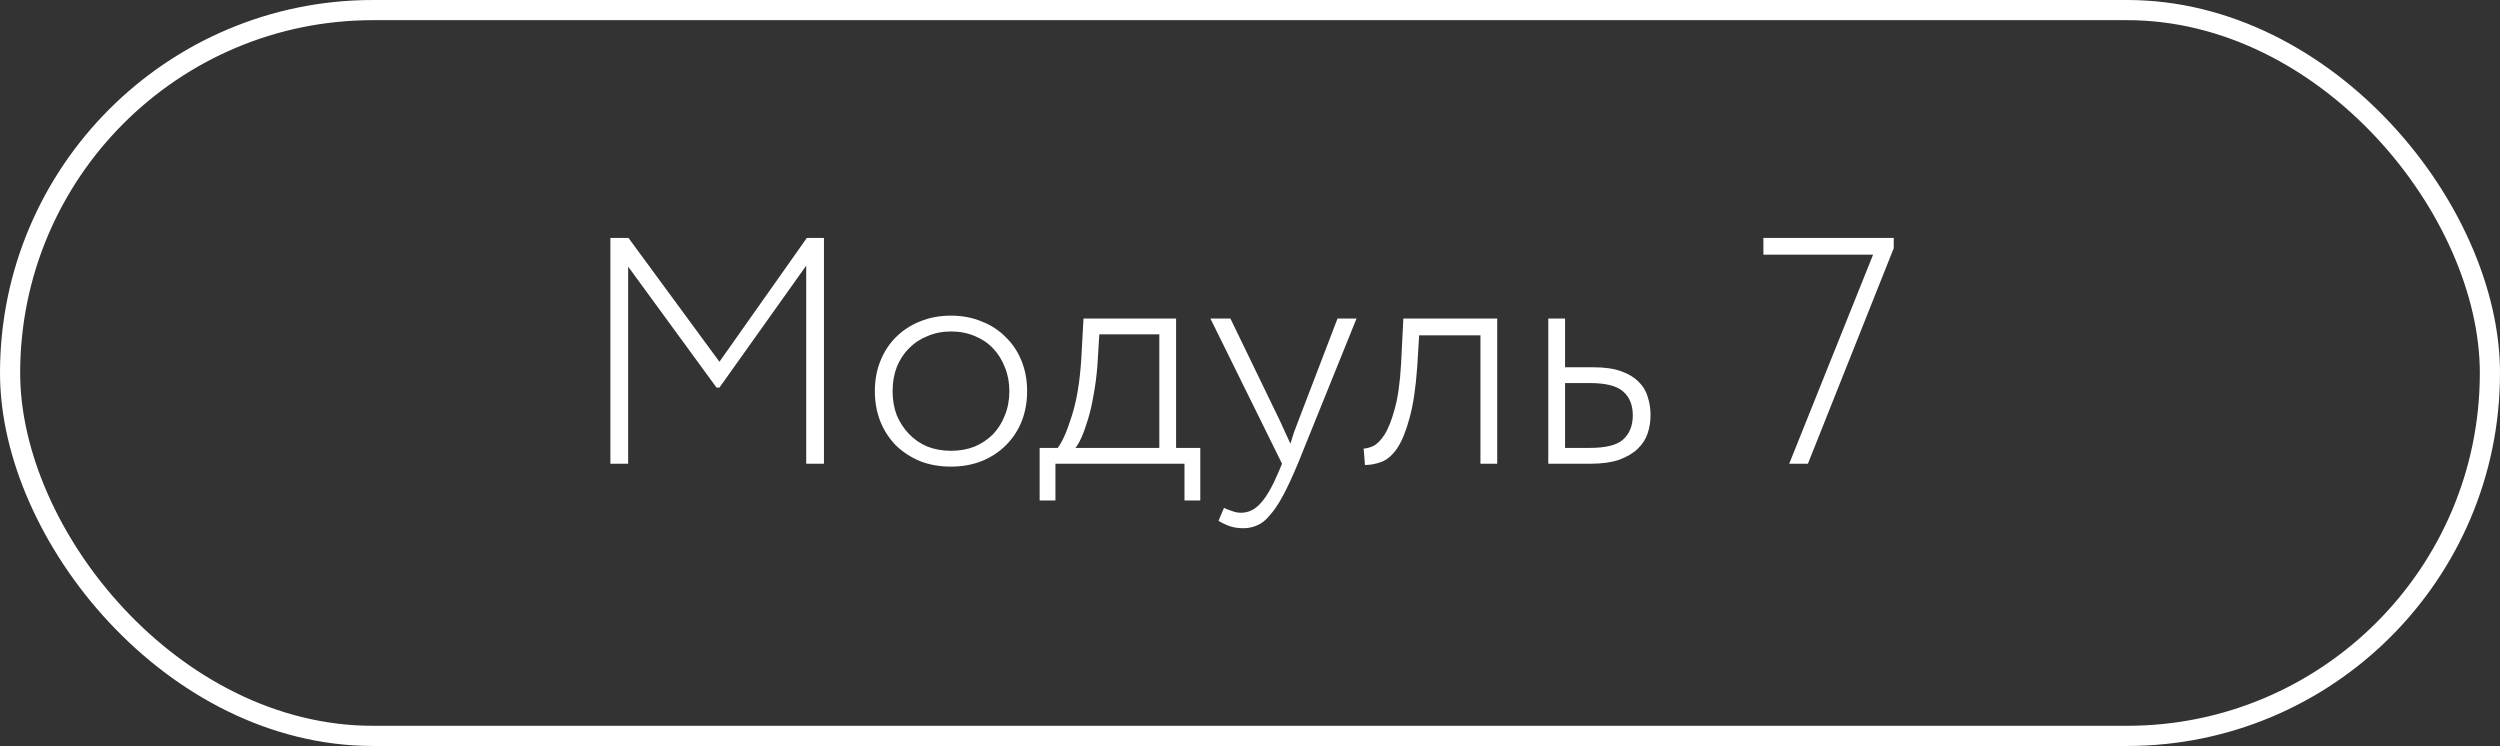
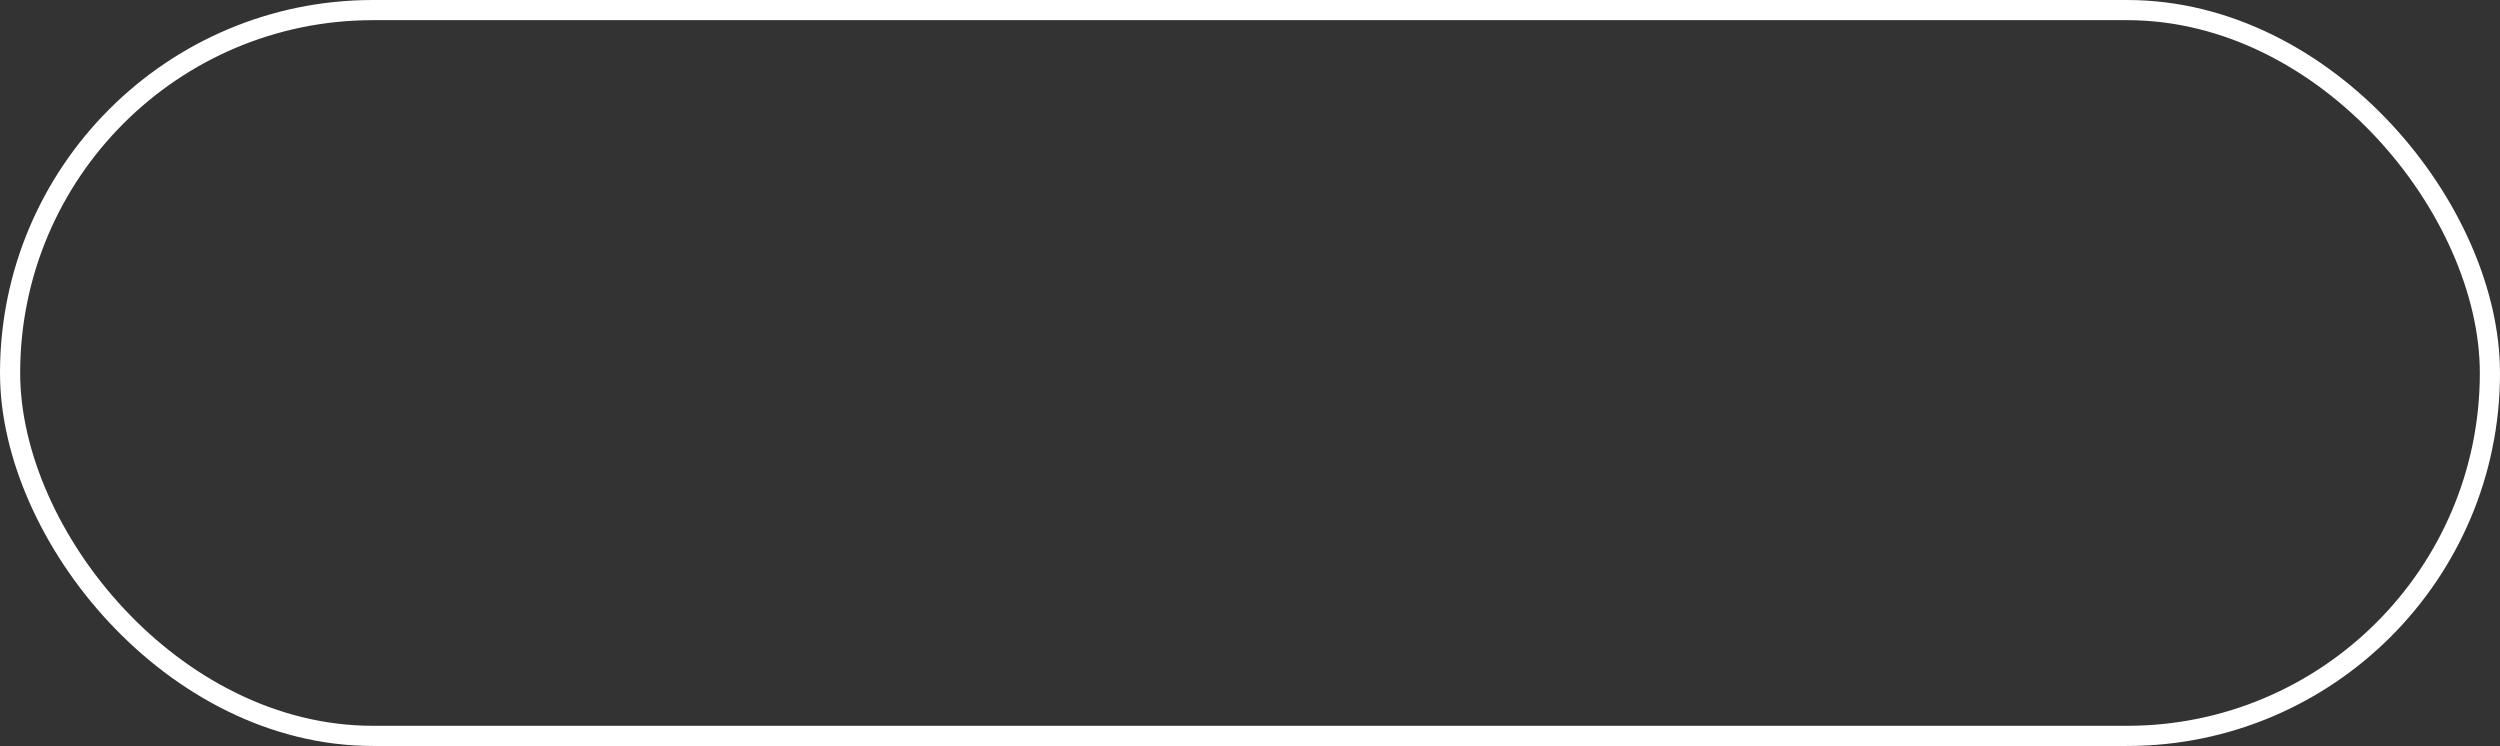
<svg xmlns="http://www.w3.org/2000/svg" width="124" height="37" viewBox="0 0 124 37" fill="none">
  <rect x="0" y="0" width="124" height="37" fill="#333333" stroke="none" />
  <rect x="0.5" y="0.5" width="123" height="36" rx="18" stroke="white" />
-   <path d="M30.276 11.8H31.172L35.684 17.944L40.02 11.8H40.868V23H39.988V13.176L35.684 19.224H35.54L31.156 13.224V23H30.276V11.8ZM43.393 19.4C43.393 18.856 43.483 18.36 43.665 17.912C43.846 17.453 44.102 17.059 44.433 16.728C44.774 16.387 45.174 16.125 45.633 15.944C46.091 15.752 46.603 15.656 47.169 15.656C47.723 15.656 48.23 15.752 48.689 15.944C49.158 16.125 49.558 16.387 49.889 16.728C50.23 17.059 50.491 17.453 50.673 17.912C50.854 18.36 50.945 18.856 50.945 19.4C50.945 19.944 50.854 20.445 50.673 20.904C50.491 21.352 50.23 21.747 49.889 22.088C49.558 22.419 49.158 22.68 48.689 22.872C48.23 23.053 47.723 23.144 47.169 23.144C46.603 23.144 46.091 23.053 45.633 22.872C45.174 22.68 44.774 22.419 44.433 22.088C44.102 21.747 43.846 21.352 43.665 20.904C43.483 20.445 43.393 19.944 43.393 19.4ZM44.273 19.4C44.273 19.837 44.342 20.237 44.481 20.6C44.63 20.952 44.833 21.261 45.089 21.528C45.345 21.795 45.649 22.003 46.001 22.152C46.363 22.291 46.753 22.36 47.169 22.36C47.595 22.36 47.985 22.291 48.337 22.152C48.689 22.003 48.993 21.8 49.249 21.544C49.505 21.277 49.702 20.963 49.841 20.6C49.99 20.237 50.065 19.837 50.065 19.4C50.065 18.973 49.99 18.579 49.841 18.216C49.702 17.853 49.505 17.539 49.249 17.272C48.993 17.005 48.689 16.803 48.337 16.664C47.985 16.515 47.595 16.44 47.169 16.44C46.753 16.44 46.369 16.515 46.017 16.664C45.665 16.803 45.355 17.005 45.089 17.272C44.833 17.528 44.63 17.837 44.481 18.2C44.342 18.563 44.273 18.963 44.273 19.4ZM51.566 22.216H52.462C52.686 21.928 52.916 21.411 53.15 20.664C53.396 19.917 53.556 18.973 53.63 17.832L53.742 15.8H58.334V22.216H59.534V24.824H58.75V23H52.35V24.824H51.566V22.216ZM54.43 18.152C54.388 18.675 54.324 19.16 54.238 19.608C54.164 20.045 54.073 20.44 53.966 20.792C53.86 21.144 53.753 21.443 53.646 21.688C53.54 21.923 53.438 22.099 53.342 22.216H57.502V16.584H54.526L54.43 18.152ZM64.373 23C64.106 23.64 63.861 24.168 63.636 24.584C63.413 25 63.194 25.325 62.98 25.56C62.778 25.805 62.57 25.971 62.356 26.056C62.143 26.152 61.914 26.2 61.669 26.2C61.434 26.2 61.215 26.168 61.013 26.104C60.821 26.04 60.629 25.949 60.437 25.832L60.709 25.192C60.847 25.256 60.986 25.309 61.124 25.352C61.263 25.405 61.407 25.432 61.556 25.432C61.93 25.432 62.255 25.272 62.532 24.952C62.821 24.643 63.119 24.12 63.428 23.384L63.589 23L60.036 15.8H61.029L63.492 20.888L64.004 22.008C64.058 21.827 64.117 21.64 64.18 21.448C64.255 21.256 64.33 21.059 64.404 20.856L66.341 15.8H67.284L64.373 23ZM73.43 16.632H70.39L70.294 18.2C70.219 19.256 70.091 20.104 69.91 20.744C69.739 21.384 69.536 21.88 69.302 22.232C69.067 22.573 68.811 22.797 68.534 22.904C68.256 23.011 67.979 23.064 67.702 23.064L67.638 22.248C67.755 22.248 67.904 22.211 68.086 22.136C68.278 22.051 68.47 21.864 68.662 21.576C68.854 21.277 69.024 20.851 69.174 20.296C69.334 19.741 69.44 18.989 69.494 18.04L69.606 15.8H74.262V23H73.43V16.632ZM76.795 15.8H77.627V18.216H79.019C79.574 18.216 80.033 18.28 80.395 18.408C80.758 18.536 81.046 18.707 81.259 18.92C81.483 19.133 81.638 19.384 81.723 19.672C81.819 19.96 81.867 20.264 81.867 20.584C81.867 20.904 81.819 21.208 81.723 21.496C81.627 21.784 81.462 22.04 81.227 22.264C80.993 22.488 80.683 22.669 80.299 22.808C79.926 22.936 79.462 23 78.907 23H76.795V15.8ZM77.627 19V22.216H78.859C79.649 22.216 80.198 22.077 80.507 21.8C80.827 21.512 80.987 21.112 80.987 20.6C80.987 20.088 80.827 19.693 80.507 19.416C80.187 19.139 79.643 19 78.875 19H77.627ZM92.905 12.632H87.465V11.8H93.929V12.312L89.673 23H88.745L92.905 12.632Z" fill="white" />
</svg>